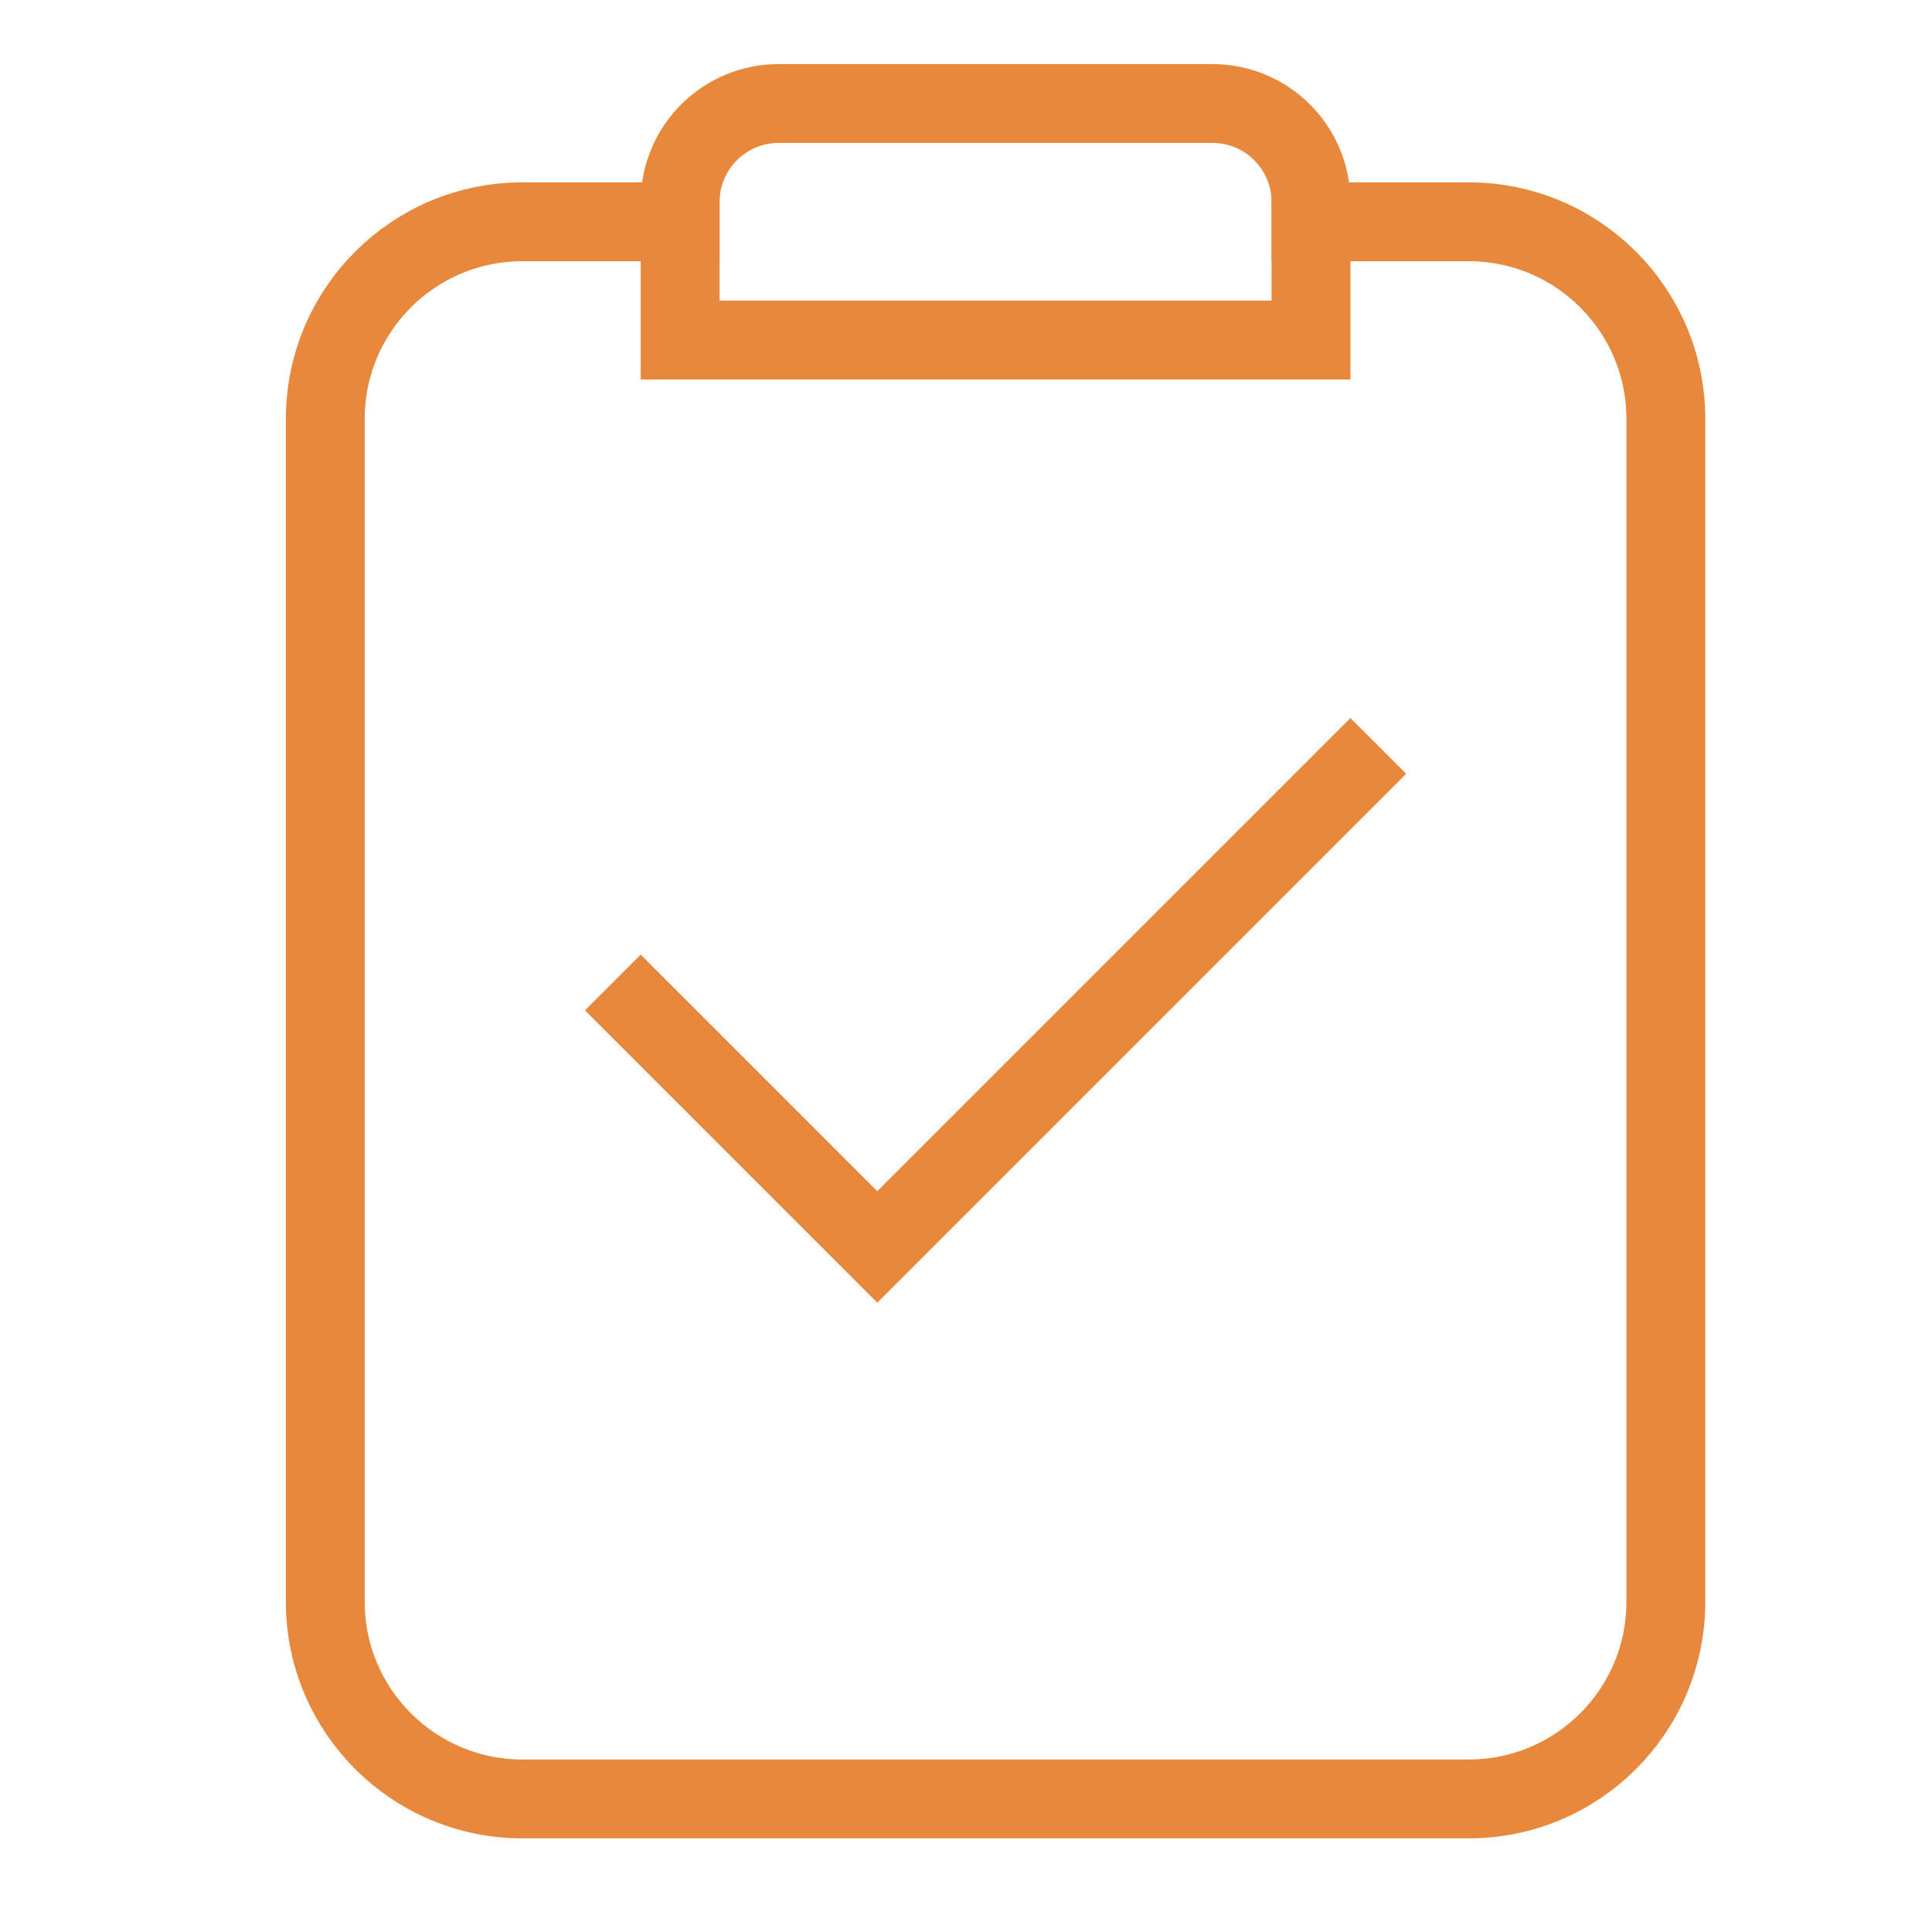
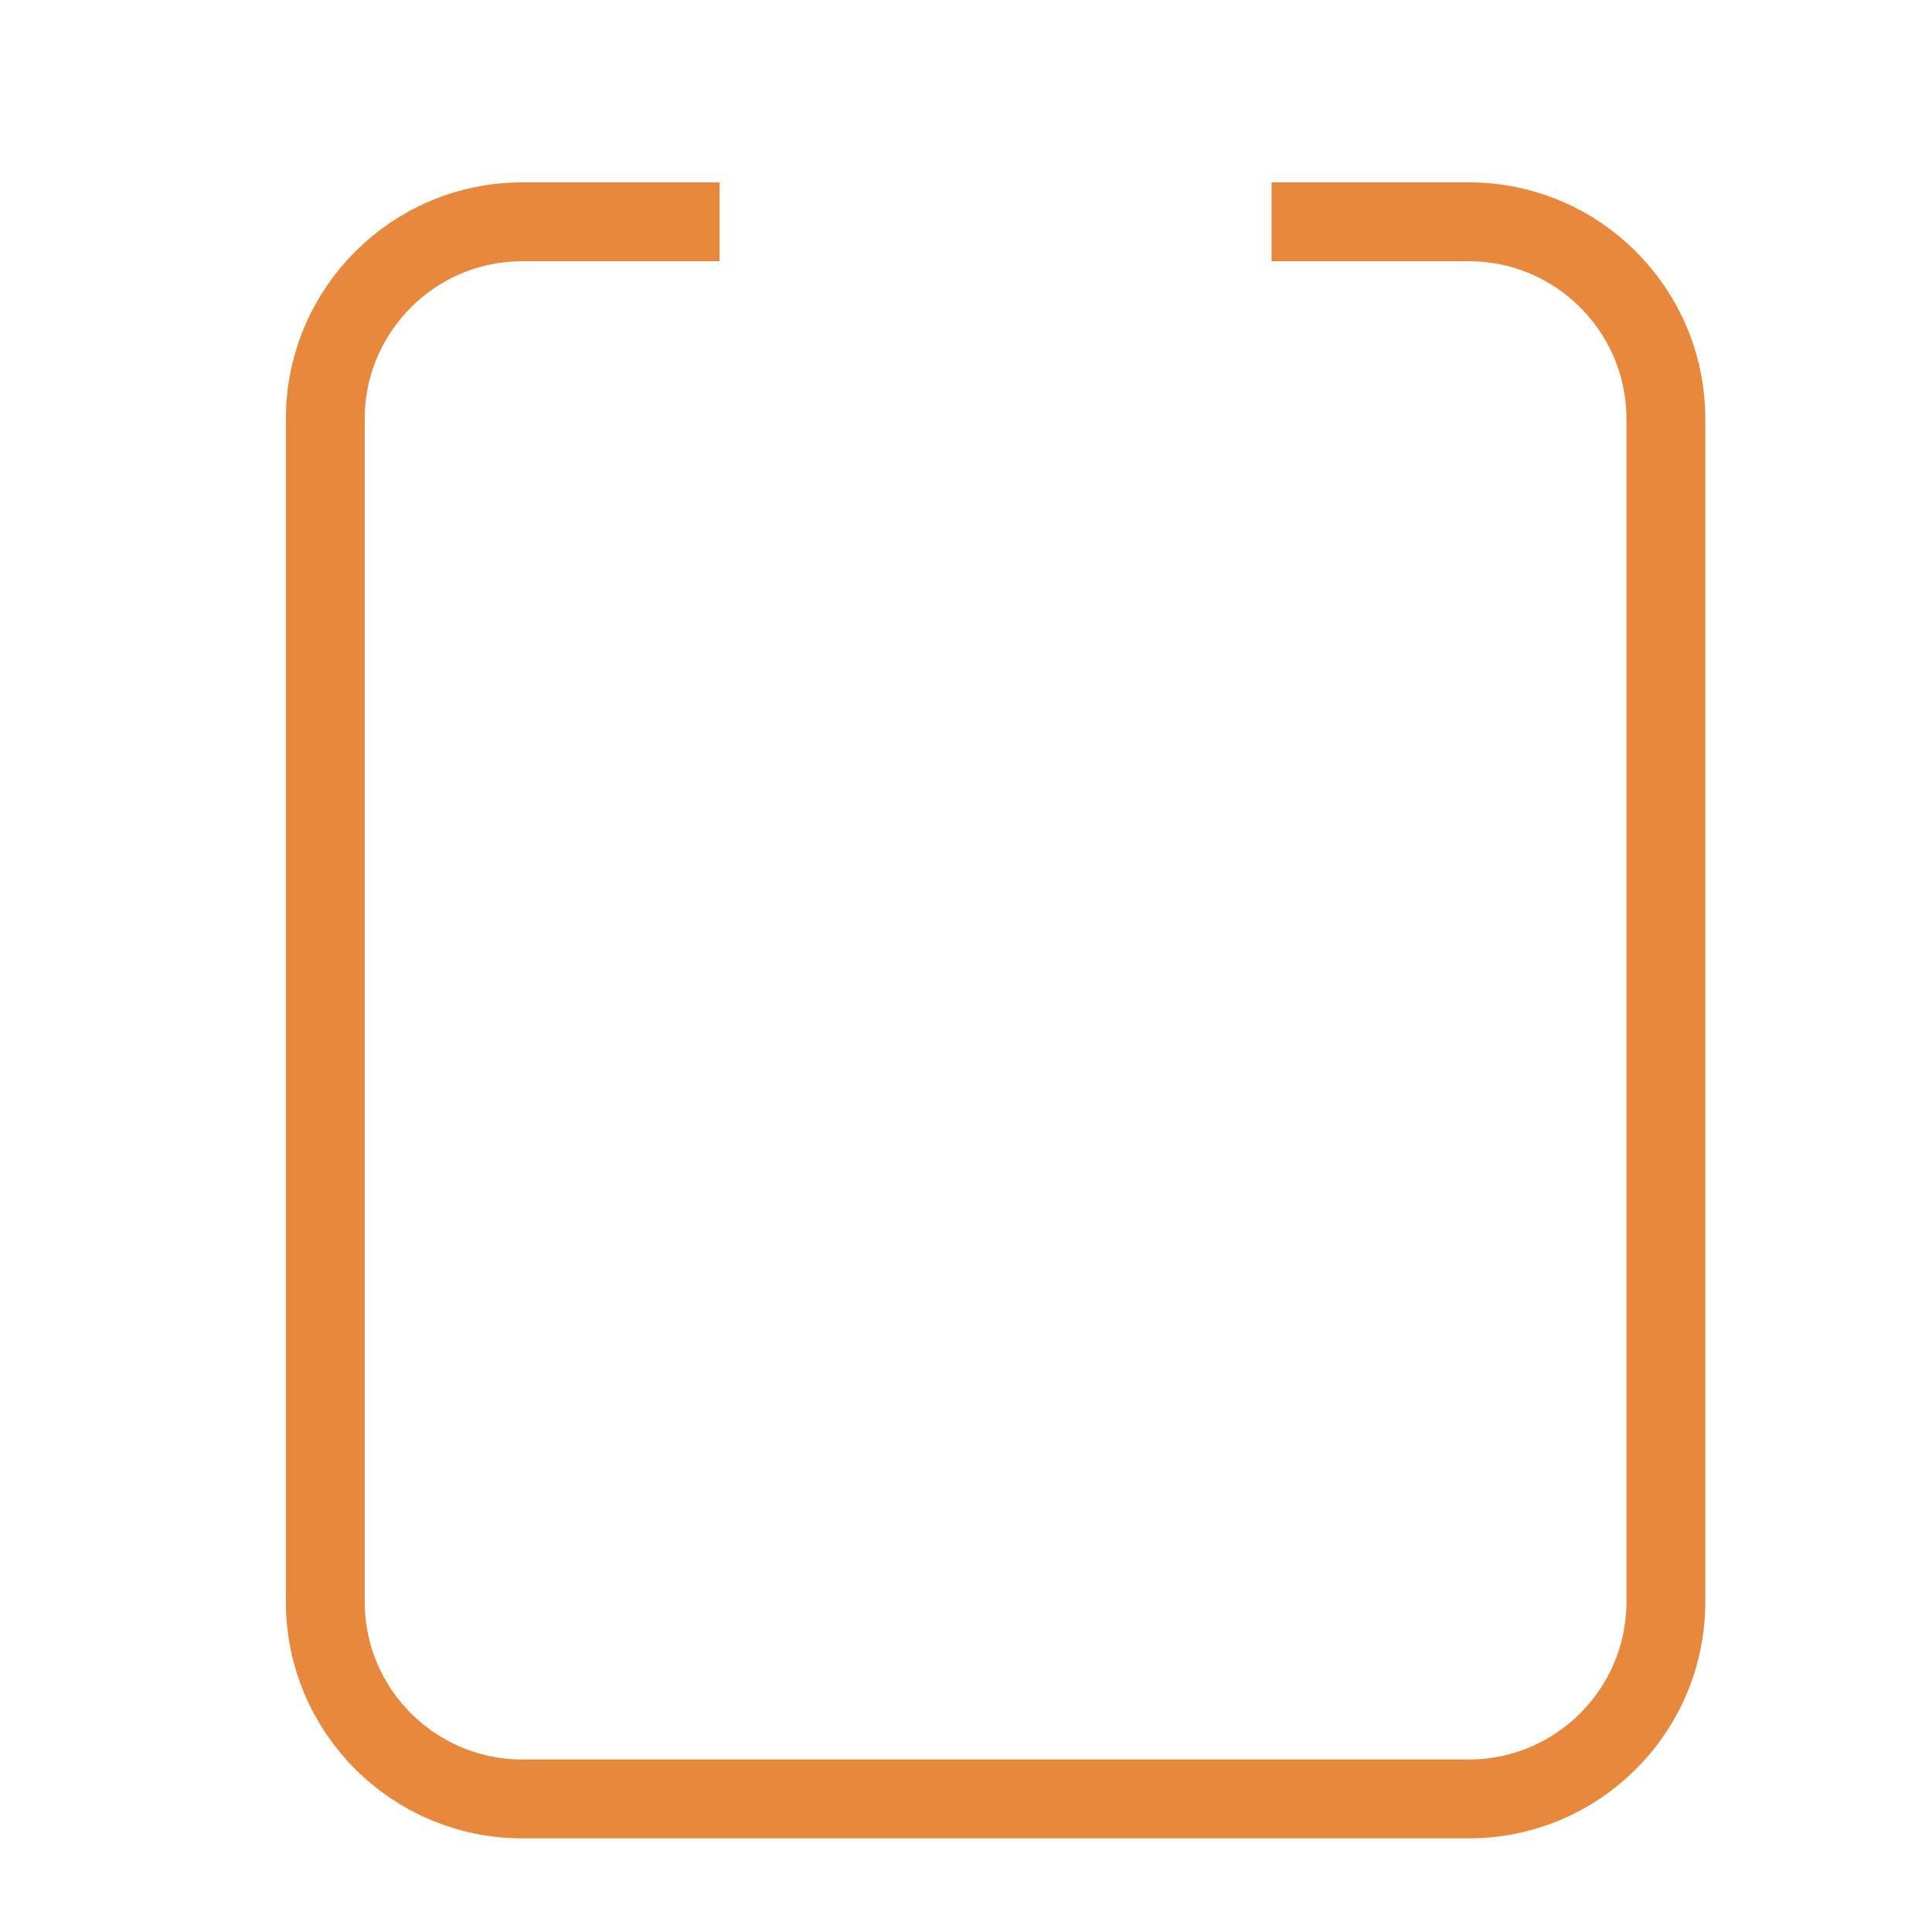
<svg xmlns="http://www.w3.org/2000/svg" width="49" height="49" viewBox="0 0 49 49" fill="none">
-   <path d="M16.25 25.625L22.25 31.625L34.25 19.625" stroke="#E7883C" stroke-width="2" stroke-miterlimit="10" stroke-linecap="square" />
  <path d="M17.25 5.625H13.25C10.489 5.625 8.25 7.864 8.25 10.625V40.625C8.25 43.386 10.489 45.625 13.25 45.625H37.25C40.011 45.625 42.25 43.386 42.25 40.625V10.625C42.25 7.864 40.011 5.625 37.25 5.625H33.25" stroke="#E7883C" stroke-width="2" stroke-miterlimit="10" stroke-linecap="square" />
-   <path d="M17.25 8.625V5.125C17.25 3.744 18.369 2.625 19.75 2.625H30.75C32.131 2.625 33.25 3.744 33.25 5.125V8.625H17.25Z" stroke="#E7883C" stroke-width="2" stroke-miterlimit="10" stroke-linecap="square" />
</svg>